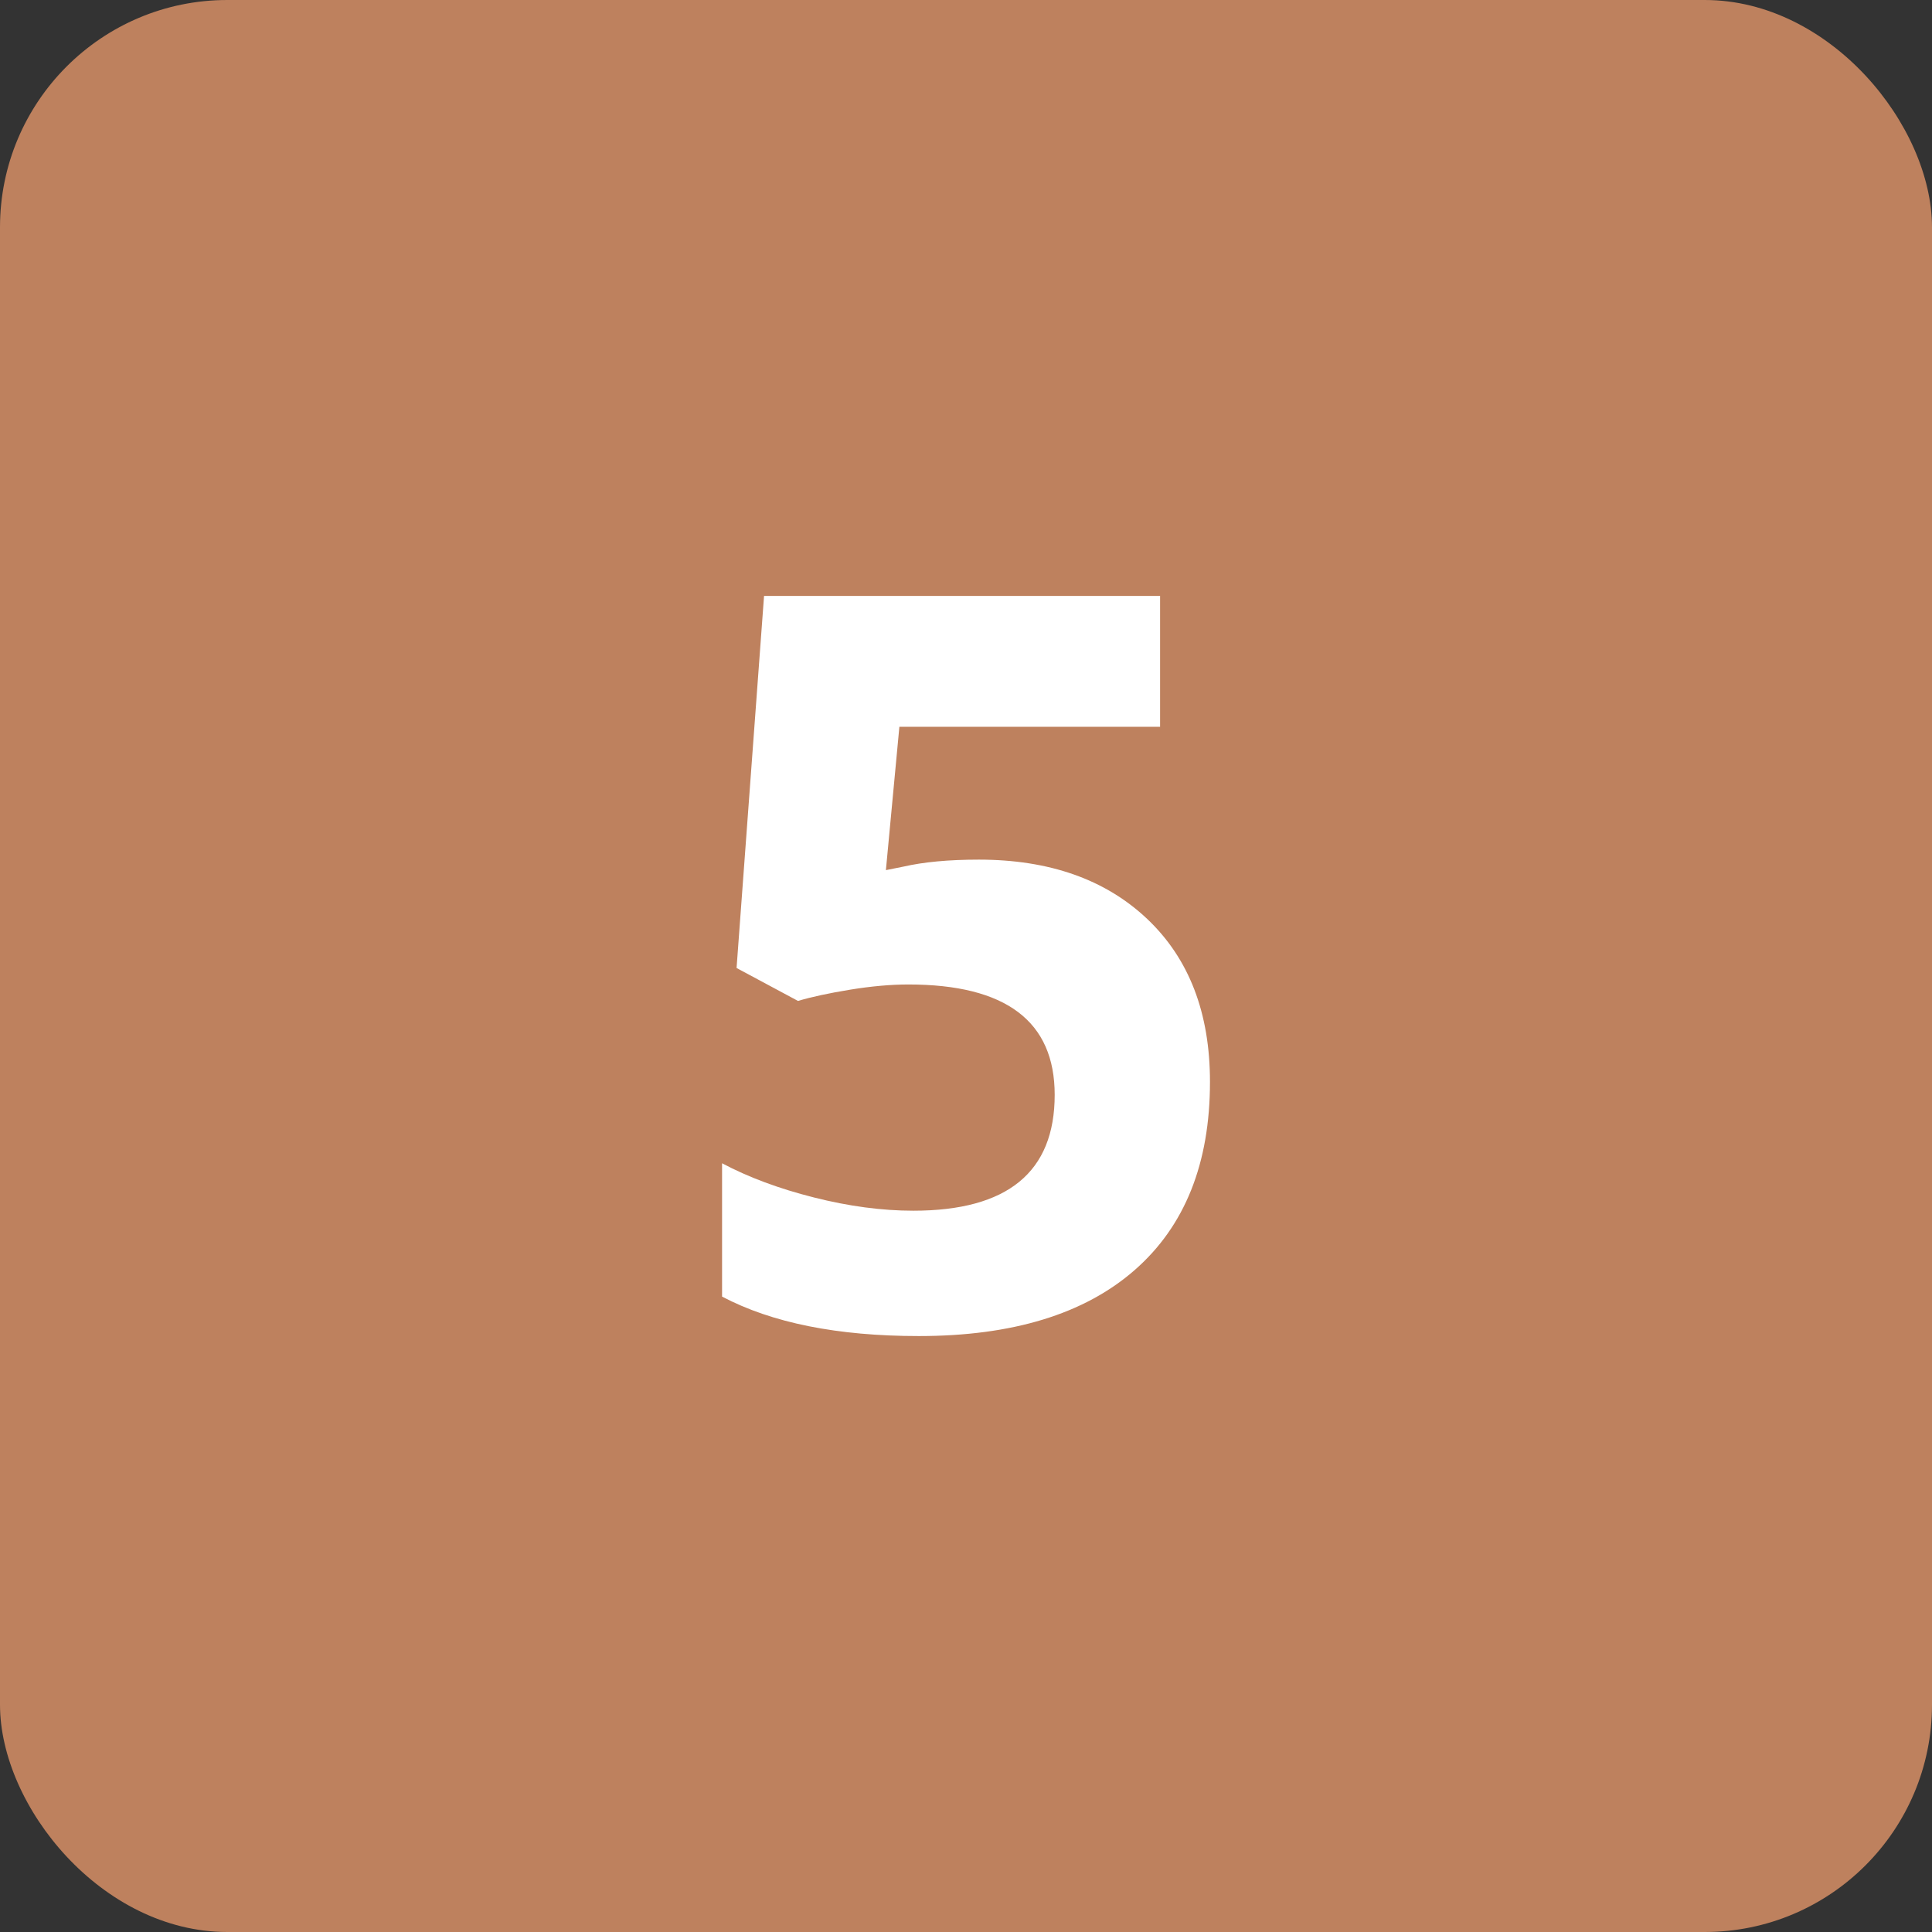
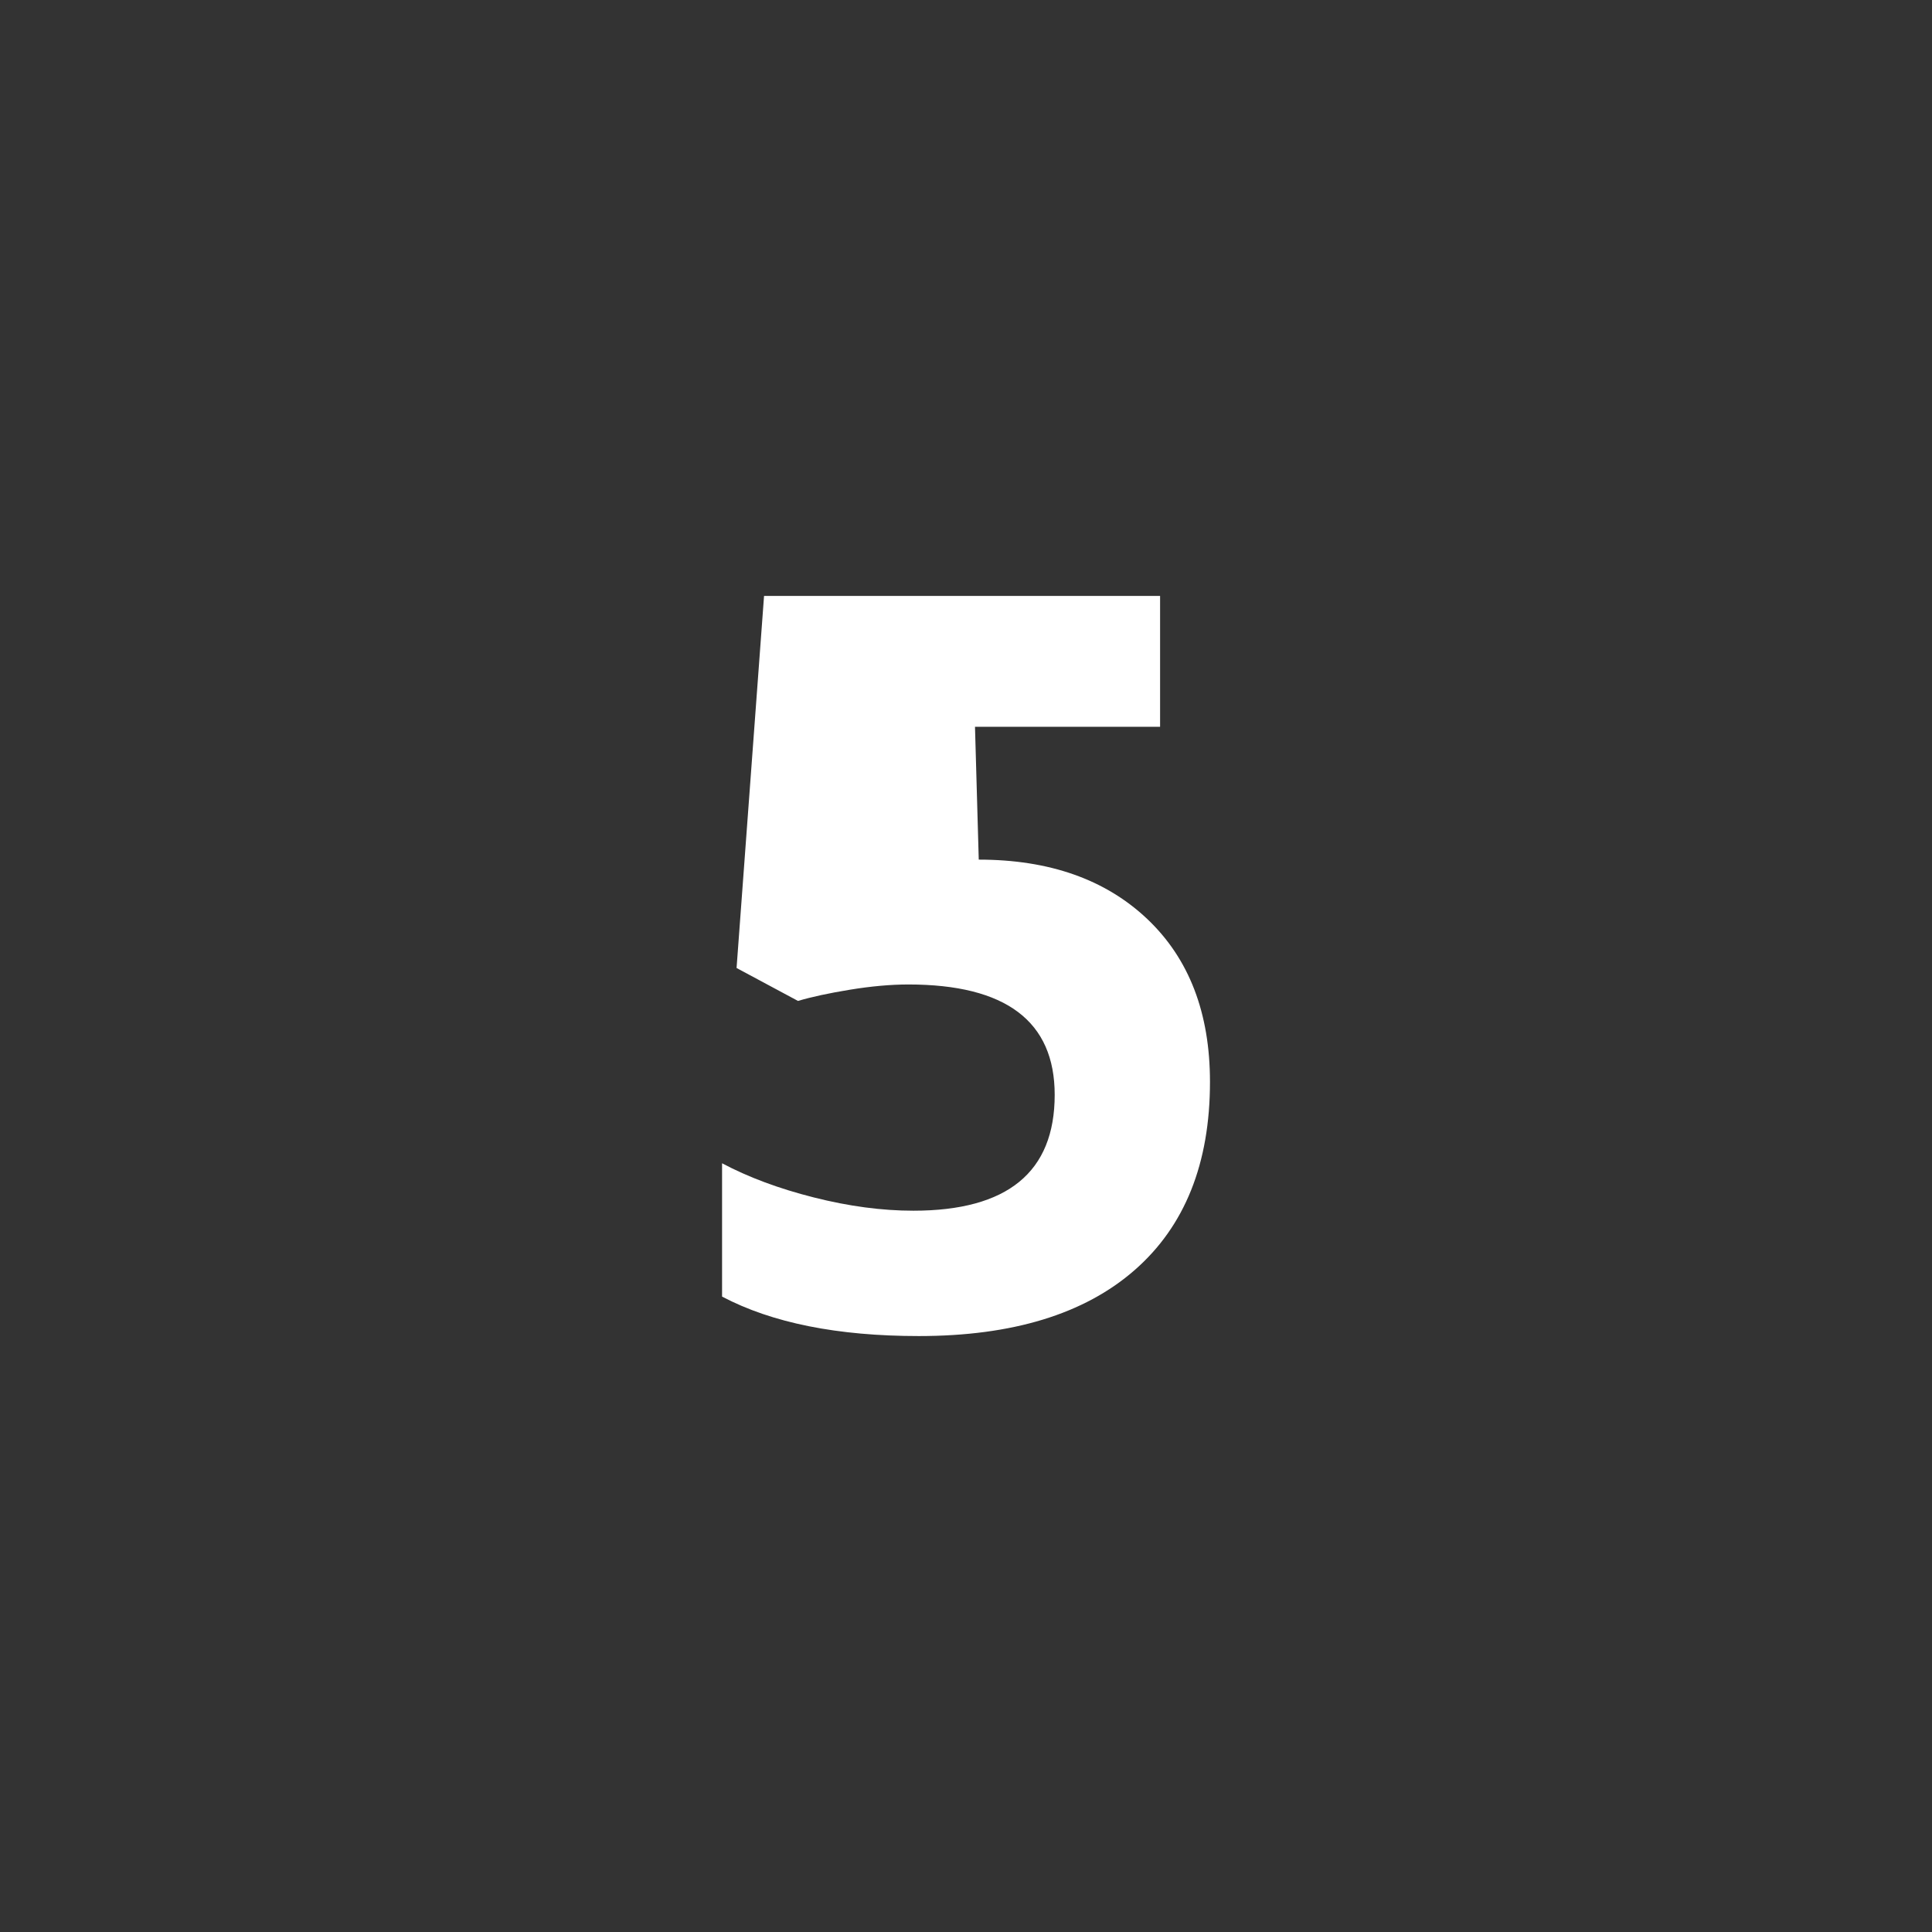
<svg xmlns="http://www.w3.org/2000/svg" id="Calque_1" viewBox="0 0 85 85">
  <rect x="0" y="0" width="85" height="85" fill="#333333" stroke="none" />
  <defs>
    <style>.cls-1{fill:#fff;}.cls-2{fill:#be815e;}.cls-3{isolation:isolate;}</style>
  </defs>
-   <rect class="cls-2" width="85" height="85" rx="10" ry="10" />
  <g id="_1" class="cls-3">
    <g class="cls-3">
-       <path class="cls-1" d="M43.061,37.82c3.105,0,5.577,.872,7.416,2.614,1.838,1.744,2.757,4.131,2.757,7.164,0,3.589-1.105,6.35-3.317,8.283s-5.376,2.9-9.492,2.9c-3.574,0-6.46-.578-8.657-1.736v-5.866c1.157,.615,2.505,1.117,4.043,1.505,1.538,.389,2.995,.582,4.372,.582,4.146,0,6.219-1.698,6.219-5.098,0-3.236-2.146-4.855-6.438-4.855-.776,0-1.633,.077-2.57,.23-.938,.154-1.699,.318-2.285,.494l-2.703-1.449,1.209-16.37h17.424v5.757h-11.47l-.593,6.307,.769-.154c.894-.205,2-.308,3.318-.308Z" />
+       <path class="cls-1" d="M43.061,37.82c3.105,0,5.577,.872,7.416,2.614,1.838,1.744,2.757,4.131,2.757,7.164,0,3.589-1.105,6.35-3.317,8.283s-5.376,2.9-9.492,2.9c-3.574,0-6.46-.578-8.657-1.736v-5.866c1.157,.615,2.505,1.117,4.043,1.505,1.538,.389,2.995,.582,4.372,.582,4.146,0,6.219-1.698,6.219-5.098,0-3.236-2.146-4.855-6.438-4.855-.776,0-1.633,.077-2.57,.23-.938,.154-1.699,.318-2.285,.494l-2.703-1.449,1.209-16.37h17.424v5.757h-11.47c.894-.205,2-.308,3.318-.308Z" />
    </g>
  </g>
</svg>